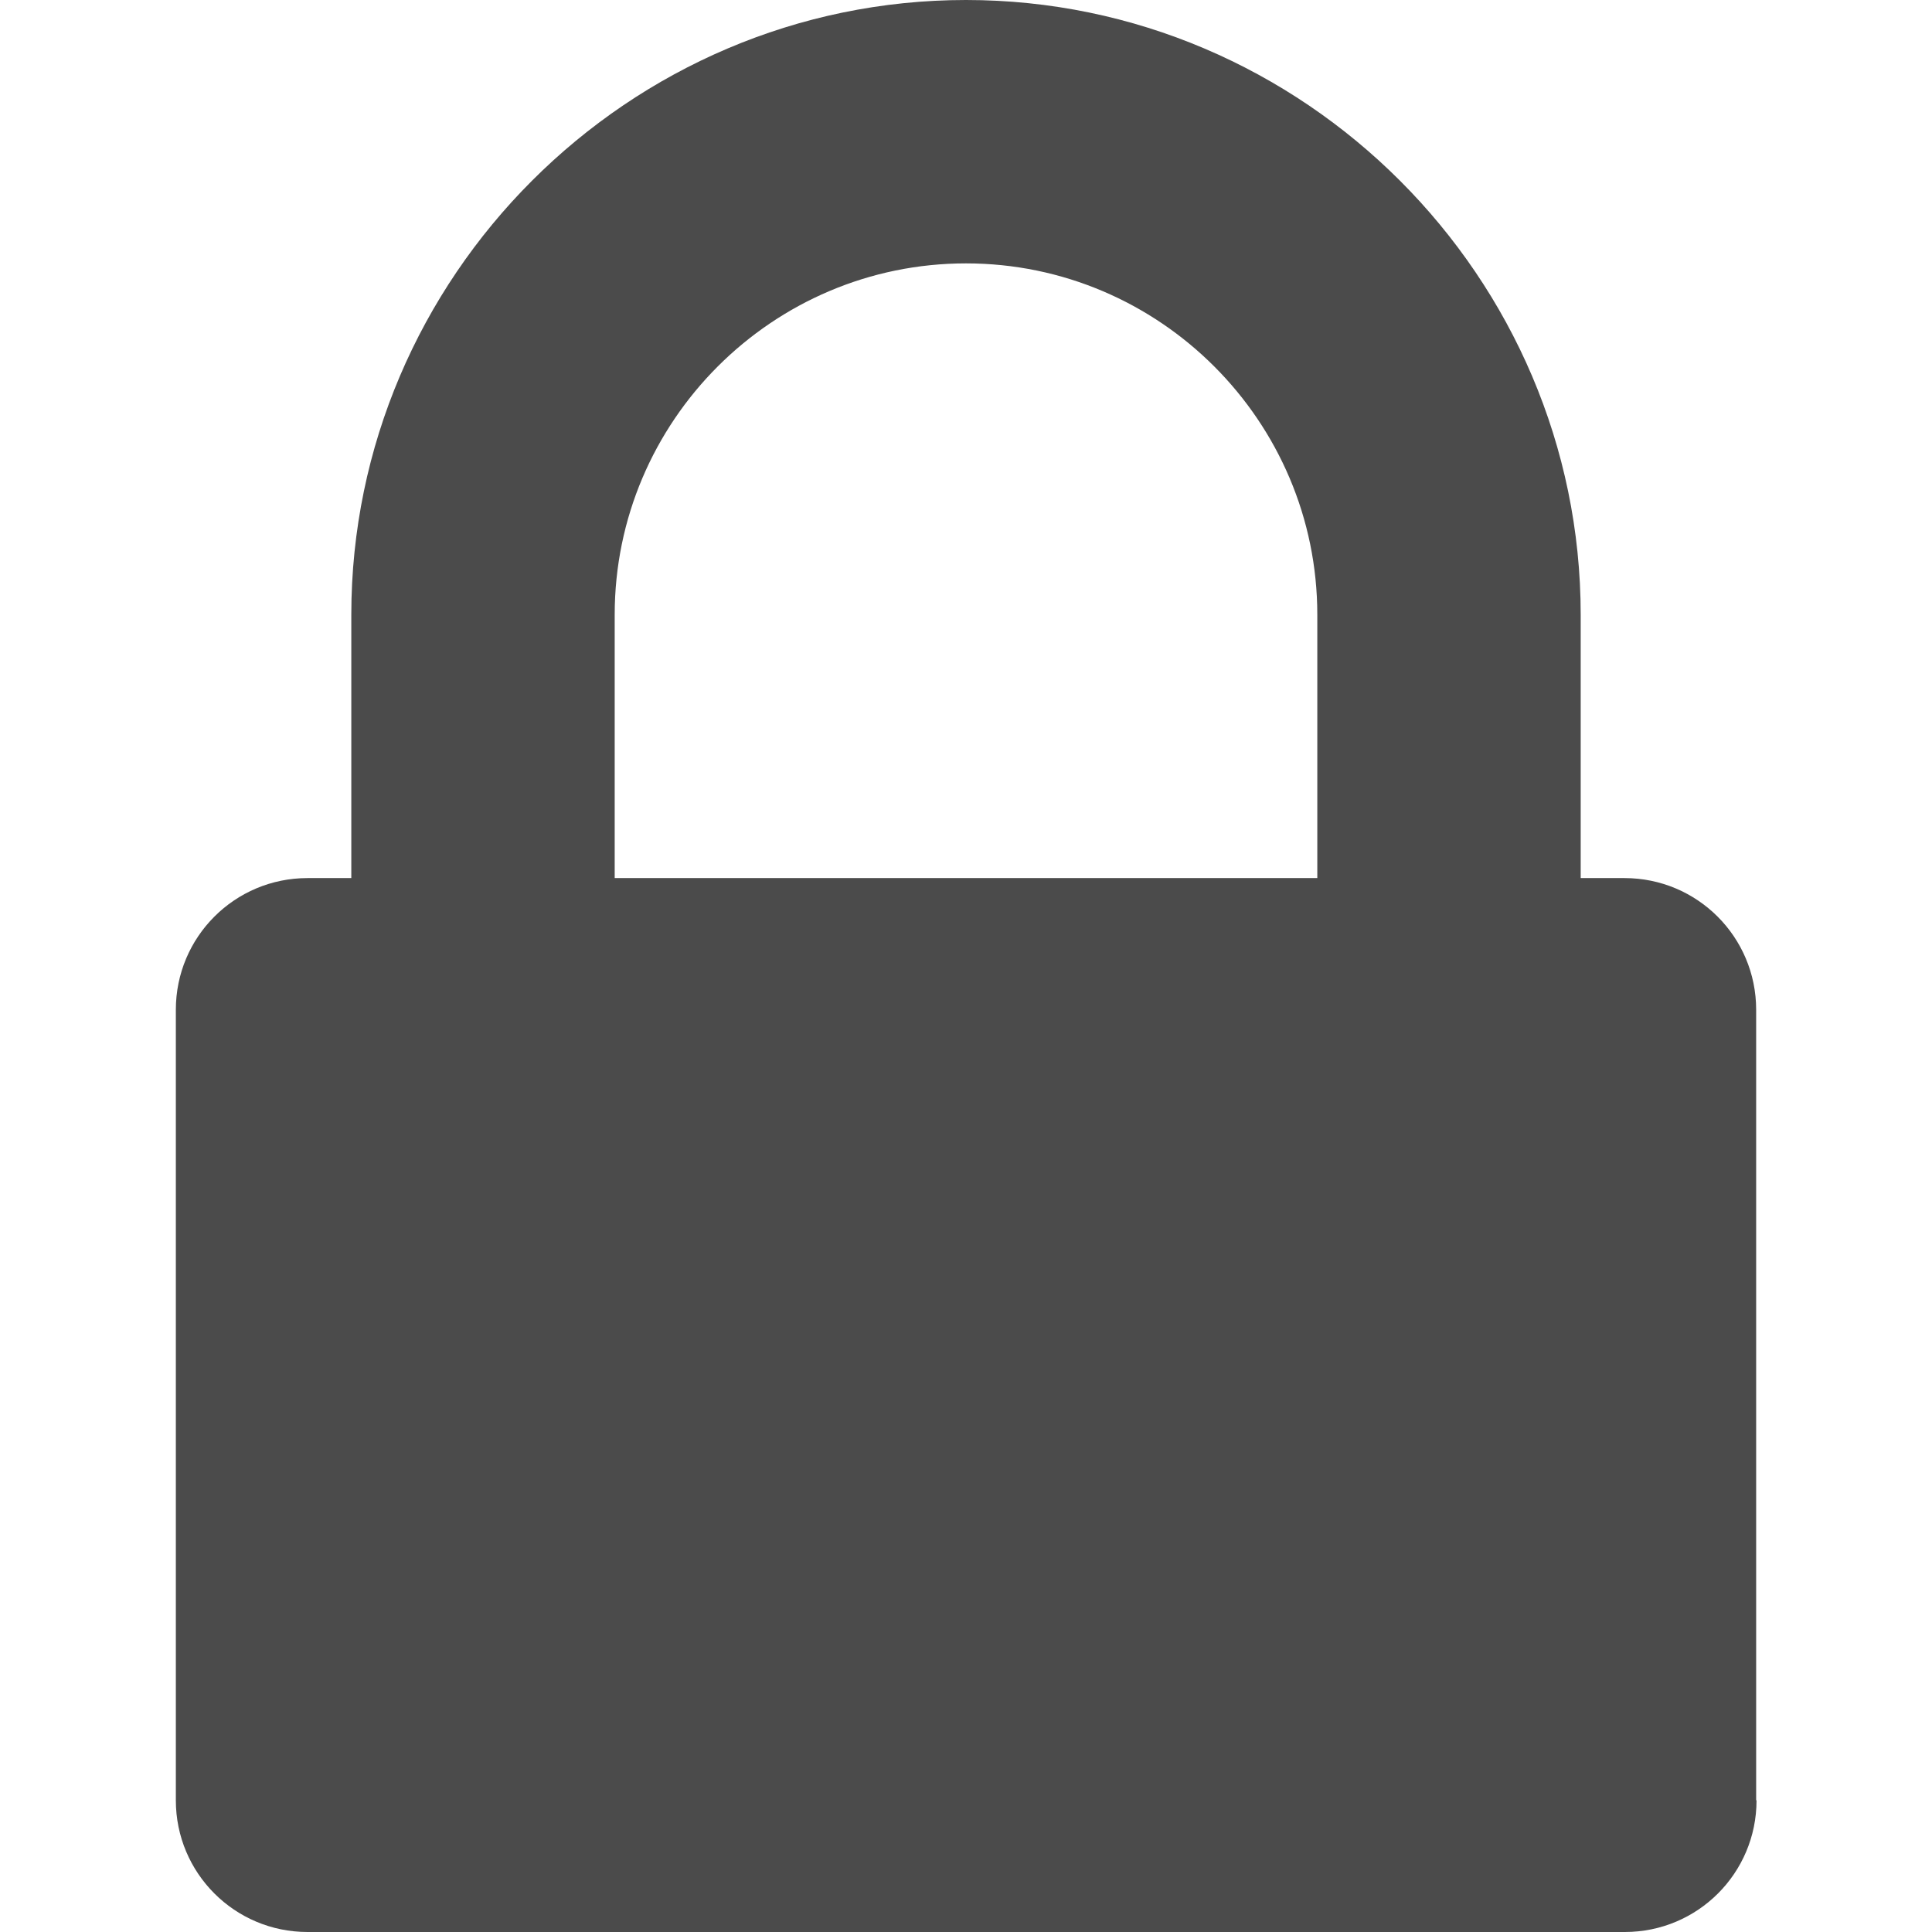
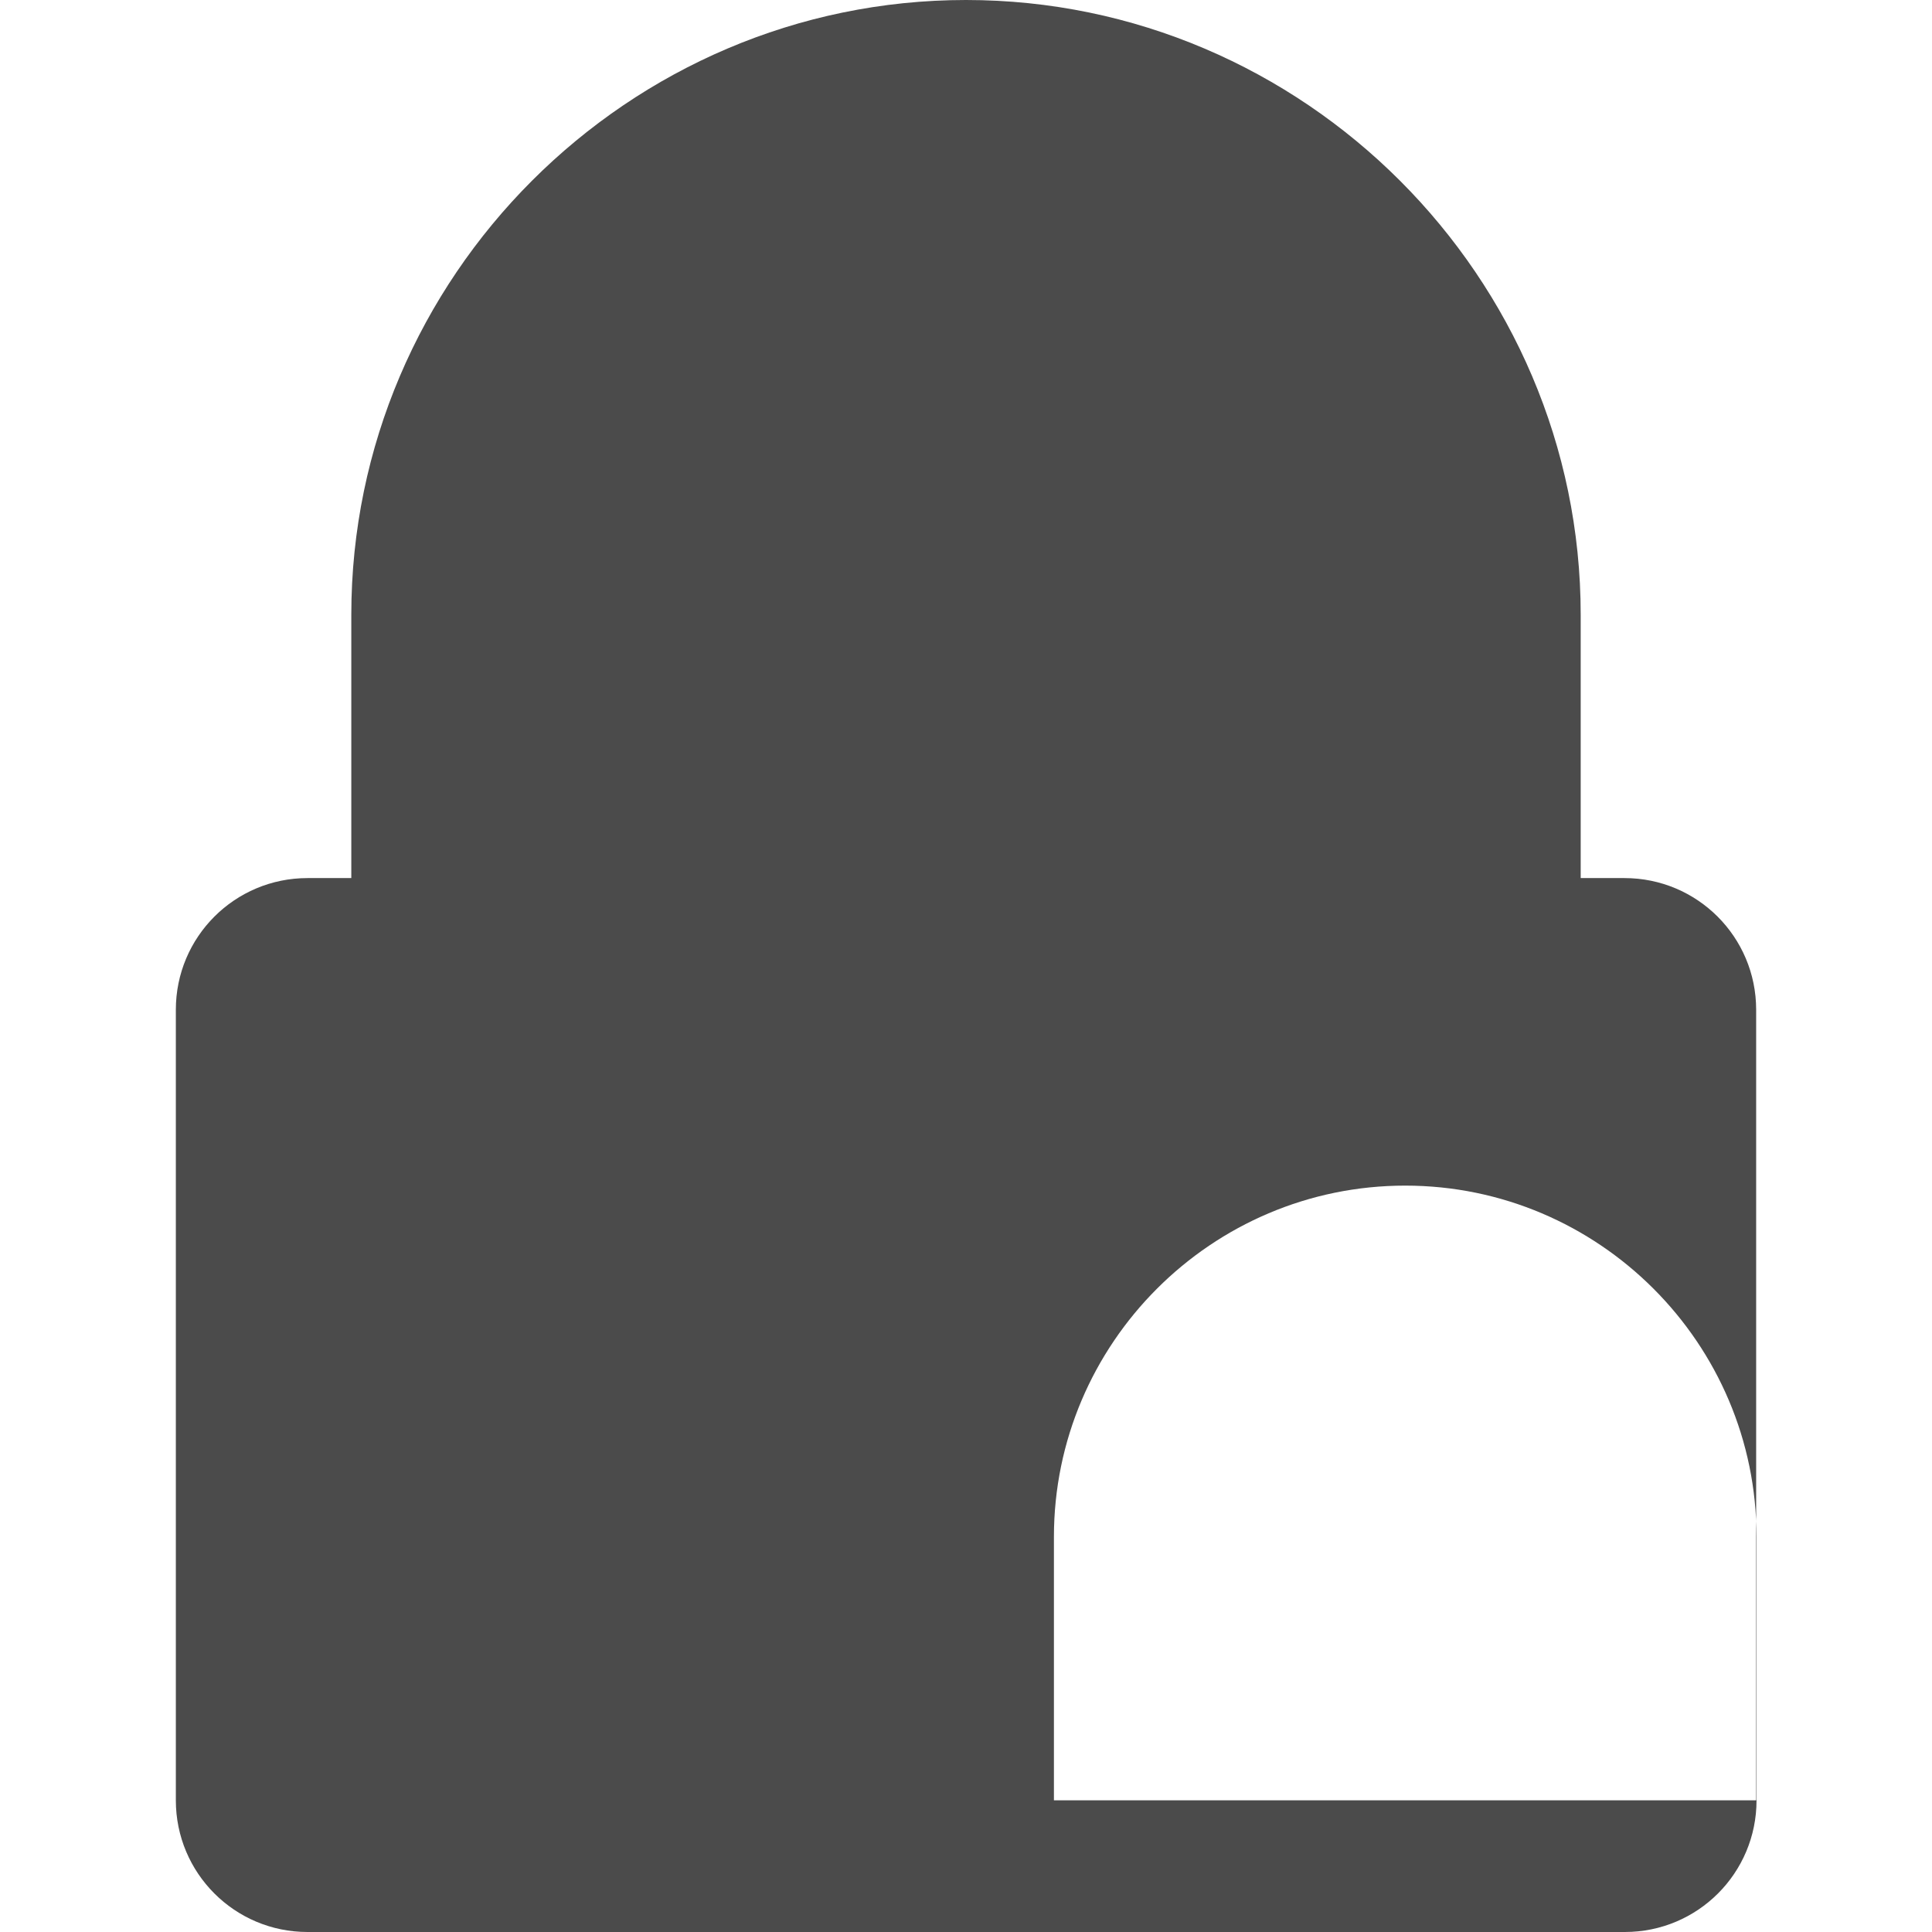
<svg xmlns="http://www.w3.org/2000/svg" version="1.1" id="_x32_" x="0px" y="0px" viewBox="0 0 512 512" style="enable-background:new 0 0 512 512;" xml:space="preserve">
  <style type="text/css">
	.st0{fill:#4B4B4B;}
</style>
  <g>
-     <path class="st0" d="M465.5,477.1c0,19.3-15.6,34.9-34.9,34.9H81.5c-19.3,0-34.9-15.6-34.9-34.9V267.6c0-19.3,15.6-34.9,34.9-34.9   h11.6v-69.8C93.1,73.4,166.5,0,256,0s162.9,73.4,162.9,162.9v69.8h11.6c19.3,0,34.9,15.6,34.9,34.9V477.1z M349.1,232.7v-69.8   c0-51.3-41.8-93.1-93.1-93.1s-93.1,41.8-93.1,93.1v69.8H349.1z" />
+     <path class="st0" d="M465.5,477.1c0,19.3-15.6,34.9-34.9,34.9H81.5c-19.3,0-34.9-15.6-34.9-34.9V267.6c0-19.3,15.6-34.9,34.9-34.9   h11.6v-69.8C93.1,73.4,166.5,0,256,0s162.9,73.4,162.9,162.9v69.8h11.6c19.3,0,34.9,15.6,34.9,34.9V477.1z v-69.8   c0-51.3-41.8-93.1-93.1-93.1s-93.1,41.8-93.1,93.1v69.8H349.1z" />
  </g>
</svg>